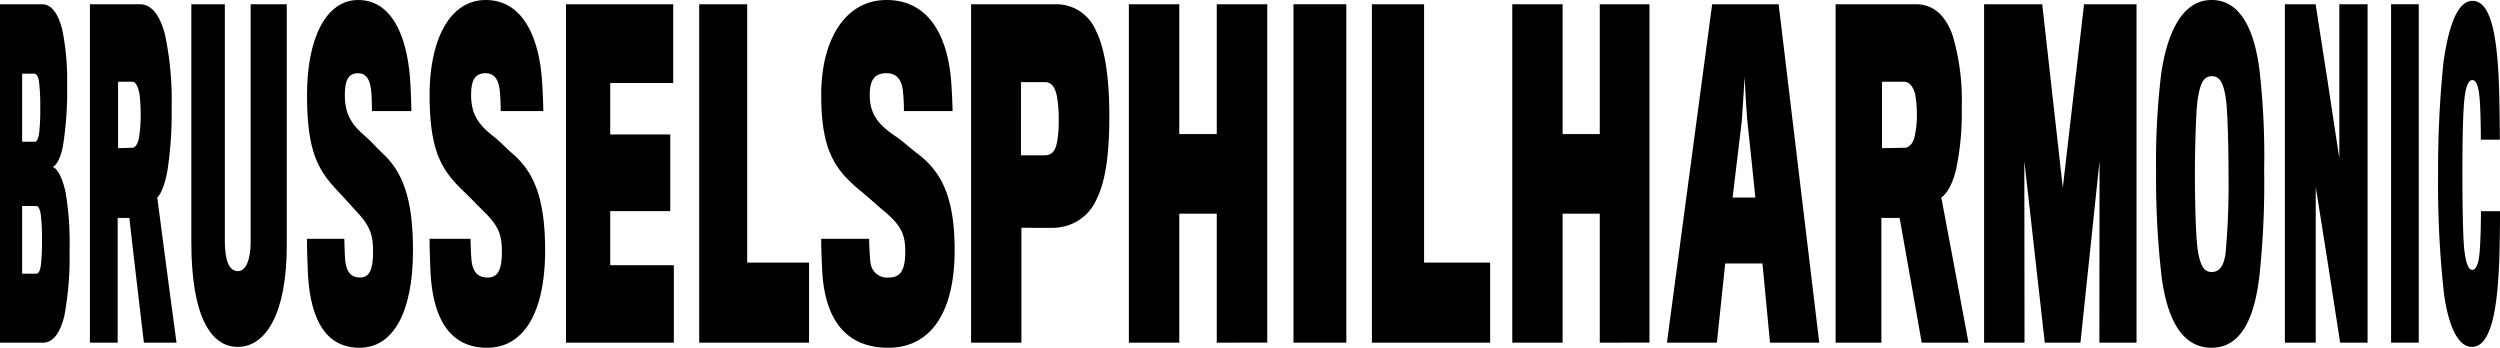
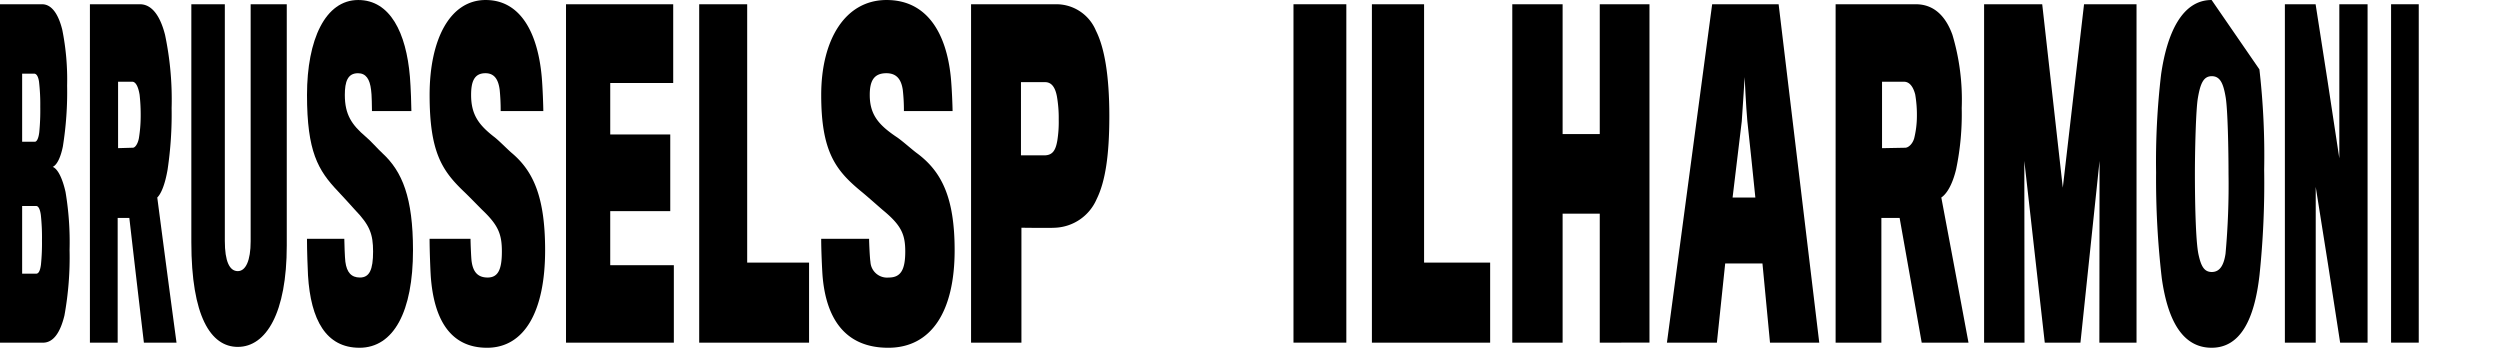
<svg xmlns="http://www.w3.org/2000/svg" width="361.286" height="50.255" viewBox="0 0 361.286 50.255">
  <defs>
    <clipPath id="clip-path">
      <rect id="Rectangle_74" data-name="Rectangle 74" width="361.286" height="50.255" fill="currentColor" />
    </clipPath>
  </defs>
  <g id="Group_278" data-name="Group 278" transform="translate(69)">
    <g id="Group_198" data-name="Group 198" transform="translate(-69 0)" clip-path="url(#clip-path)">
      <path id="Path_37" data-name="Path 37" d="M6.216,49.6H0V.694H6.084C7.5.694,8.455,2.183,9,4.384a36.558,36.558,0,0,1,.7,8.059,49.845,49.845,0,0,1-.614,8.8c-.308,1.517-.817,2.646-1.464,2.954.782.308,1.438,1.8,1.849,3.629a43.769,43.769,0,0,1,.583,8.365,47.005,47.005,0,0,1-.741,9.472c-.608,2.5-1.612,3.937-3.1,3.937M5.64,11.889c-.119-.793-.376-1.168-.714-1.168H3.2v9.842H5.039c.242,0,.512-.379.634-1.354a32.66,32.66,0,0,0,.147-3.69,28.666,28.666,0,0,0-.18-3.63m.427,22.944a30.738,30.738,0,0,0-.165-3.69c-.126-.907-.378-1.292-.669-1.292H3.2v9.78H5.217c.324,0,.567-.315.7-1.292a30.857,30.857,0,0,0,.149-3.507" transform="translate(0 -0.079)" fill="currentColor" />
      <path id="Path_38" data-name="Path 38" d="M25.9,24.5c-.394,2.33-.988,3.628-1.508,4.12,1.1,8.39,1.652,12.586,2.782,20.976H22.46c-.853-7.209-1.274-10.814-2.105-18.023H18.67V49.6H14.659V.694h7.234c1.674,0,2.908,1.6,3.625,4.429a45.556,45.556,0,0,1,.949,10.58,54.451,54.451,0,0,1-.57,8.8M21.834,13.734c-.2-1.168-.565-1.846-1.062-1.846H18.729v9.6l2.143-.062c.3,0,.693-.5.862-1.352a20.2,20.2,0,0,0,.262-3.138,26.34,26.34,0,0,0-.16-3.2" transform="translate(-1.665 -0.079)" fill="currentColor" />
      <path id="Path_39" data-name="Path 39" d="M37.908,50.21c-3.916,0-6.715-4.429-6.715-15.131V.694h4.84v34.2c0,2.953.677,4.367,1.875,4.367,1.152,0,1.857-1.538,1.857-4.305V.694h5.219V35.571c0,9.719-2.975,14.639-7.076,14.639" transform="translate(-3.542 -0.079)" fill="currentColor" />
      <path id="Path_40" data-name="Path 40" d="M57.621,50.255c-4.8,0-7.033-4-7.427-10.457-.05-.923-.148-3.567-.148-5.289H55.44c0,.43.077,2.829.153,3.321.2,1.537.866,2.276,2.106,2.276,1.369,0,1.9-1.107,1.9-3.753,0-2.522-.481-3.813-2.618-6.028-.566-.615-1.818-2.029-2.478-2.706-2.866-3.015-4.453-5.721-4.453-13.9,0-8,2.65-13.718,7.4-13.718,4.617,0,6.934,4.737,7.47,11.072.134,1.6.215,4.368.215,4.982H59.438c0-.368-.026-2.521-.13-3.074-.182-1.538-.731-2.4-1.892-2.4-1.5,0-1.9,1.23-1.9,3.138,0,2.829.987,4.305,3.011,6.028.622.492,1.876,1.908,2.428,2.4,2.865,2.645,4.412,6.4,4.412,14.025,0,8.8-2.764,14.085-7.747,14.085" transform="translate(-5.683 0)" fill="currentColor" />
      <path id="Path_41" data-name="Path 41" d="M78.331,50.255c-5.233,0-7.7-4-8.133-10.457-.054-.923-.163-3.567-.163-5.289h5.916c0,.43.084,2.829.168,3.321.223,1.537.946,2.276,2.3,2.276,1.492,0,2.064-1.107,2.064-3.753,0-2.522-.521-3.813-2.851-6.028-.617-.615-1.984-2.029-2.705-2.706-3.136-3.015-4.888-5.721-4.888-13.9,0-8,2.927-13.718,8.1-13.718,5.031,0,7.525,4.737,8.1,11.072.145,1.6.232,4.368.232,4.982H80.308a30.074,30.074,0,0,0-.142-3.074c-.2-1.538-.794-2.4-2.059-2.4-1.631,0-2.072,1.23-2.072,3.138,0,2.829,1.08,4.305,3.283,6.028.677.492,2.04,1.908,2.638,2.4,3.109,2.645,4.775,6.4,4.775,14.025,0,8.8-2.971,14.085-8.4,14.085" transform="translate(-7.954 0)" fill="currentColor" />
      <path id="Path_42" data-name="Path 42" d="M92.275,49.595V.694h15.492v11.38h-9.1v7.442h8.674V30.588H98.666V38.4h9.193V49.595Z" transform="translate(-10.479 -0.079)" fill="currentColor" />
      <path id="Path_43" data-name="Path 43" d="M113.989,49.595V.694h6.935V38.031h8.942V49.595Z" transform="translate(-12.945 -0.079)" fill="currentColor" />
      <path id="Path_44" data-name="Path 44" d="M143.551,50.255c-6.039,0-8.969-4-9.481-10.457-.064-.923-.192-3.567-.192-5.289H140.8c0,.43.1,2.829.194,3.321a2.406,2.406,0,0,0,2.658,2.276c1.721,0,2.375-1.107,2.375-3.753,0-2.522-.59-3.813-3.284-6.028-.714-.615-2.3-2.029-3.138-2.706-3.649-3.015-5.724-5.721-5.724-13.9,0-8,3.473-13.718,9.447-13.718,5.811,0,8.617,4.737,9.274,11.072.164,1.6.263,4.368.263,4.982h-7.033a26.222,26.222,0,0,0-.163-3.074c-.228-1.538-.912-2.4-2.373-2.4-1.884,0-2.4,1.23-2.4,3.138,0,2.829,1.258,4.305,3.8,6.028.781.492,2.344,1.908,3.03,2.4,3.559,2.645,5.437,6.4,5.437,14.025,0,8.8-3.337,14.085-9.6,14.085" transform="translate(-15.204 0)" fill="currentColor" />
      <path id="Path_45" data-name="Path 45" d="M176.455,28.866a6.847,6.847,0,0,1-5.975,4.122c-.832.059-4.89,0-4.89,0V49.6h-7.279V.694h12.2a6.192,6.192,0,0,1,5.842,3.813c1.235,2.45,1.94,6.459,1.94,12.364,0,5.659-.584,9.477-1.839,11.994M170.713,13.98c-.246-1.276-.767-2.029-1.7-2.029h-3.49V22.53h3.356c1.2,0,1.653-.7,1.9-2.153a16.817,16.817,0,0,0,.2-3.015,18.168,18.168,0,0,0-.266-3.383" transform="translate(-17.979 -0.079)" fill="currentColor" />
-       <path id="Path_46" data-name="Path 46" d="M196.738,49.595V30.957h-5.415V49.595h-7.286V.694h7.286V19.455h5.415V.694h7.3v48.9Z" transform="translate(-20.9 -0.079)" fill="currentColor" />
      <rect id="Rectangle_72" data-name="Rectangle 72" width="7.637" height="48.901" transform="translate(186.927 0.615)" fill="currentColor" />
      <path id="Path_47" data-name="Path 47" d="M223.66,49.595V.694h7.54V38.031h9.548V49.595Z" transform="translate(-25.4 -0.079)" fill="currentColor" />
      <path id="Path_48" data-name="Path 48" d="M259.187,49.595V30.957h-5.368V49.595h-7.273V.694h7.273V19.455h5.368V.694h7.185v48.9Z" transform="translate(-27.999 -0.079)" fill="currentColor" />
      <path id="Path_49" data-name="Path 49" d="M278.975,49.6h-7.218q3.283-24.448,6.536-48.9H287.9q2.954,24.447,5.871,48.9h-7.118c-.435-4.577-.653-6.865-1.09-11.442h-5.386c-.48,4.577-.719,6.865-1.2,11.442m4.4-32.047c-.192-2.03-.387-6.336-.387-6.336s-.258,4.245-.418,6.4c0,.185-1.326,10.827-1.326,11.01h3.29c0-.183-1.128-10.886-1.159-11.072" transform="translate(-30.862 -0.079)" fill="currentColor" />
      <path id="Path_50" data-name="Path 50" d="M316.683,24.5c-.555,2.329-1.4,3.628-2.15,4.12,1.582,8.39,2.369,12.586,3.929,20.976H311.7c-1.27-7.209-1.908-10.814-3.191-18.023h-2.637V49.6h-6.613V.694h11.594c2.517,0,4.276,1.6,5.291,4.429a32.729,32.729,0,0,1,1.338,10.58,38.947,38.947,0,0,1-.8,8.8m-5.919-10.765c-.3-1.168-.85-1.846-1.612-1.846h-3.184v9.6l3.337-.062c.456,0,1.056-.509,1.307-1.352a13.589,13.589,0,0,0,.394-3.138,17.536,17.536,0,0,0-.242-3.2" transform="translate(-33.986 -0.079)" fill="currentColor" />
      <path id="Path_51" data-name="Path 51" d="M340.122,49.6c.011-10.506.016-15.759.027-26.265-1.1,10.506-1.649,15.759-2.761,26.265h-5.156c-1.174-10.506-1.765-15.759-2.954-26.265.011,10.506.017,15.759.028,26.265h-5.842V.694h8.4c1.2,10.6,1.793,15.907,2.975,26.511,1.237-10.6,1.851-15.907,3.07-26.511h7.584V49.6Z" transform="translate(-36.734 -0.079)" fill="currentColor" />
-       <path id="Path_52" data-name="Path 52" d="M366.436,10.026a109.232,109.232,0,0,1,.688,14.516,127.3,127.3,0,0,1-.665,15.131c-.737,6.645-2.85,10.581-6.929,10.581-4.03,0-6.3-3.634-7.2-10.026a123.75,123.75,0,0,1-.825-15.317,107.723,107.723,0,0,1,.722-14.147C353.083,4.8,355.256,0,359.53,0c4.031,0,6.113,4.008,6.906,10.026M361.541,36.66a110.272,110.272,0,0,0,.432-11.564c0-3.444-.112-9.239-.408-11.01-.324-1.947-.765-3.076-2.01-3.076-1.2,0-1.657,1.055-2.018,3.2-.277,1.651-.422,7.443-.422,10.887,0,3.629.094,9.731.522,11.688.362,1.654.8,2.521,1.918,2.521,1.2,0,1.75-1.047,1.986-2.644" transform="translate(-39.919 0)" fill="currentColor" />
+       <path id="Path_52" data-name="Path 52" d="M366.436,10.026a109.232,109.232,0,0,1,.688,14.516,127.3,127.3,0,0,1-.665,15.131c-.737,6.645-2.85,10.581-6.929,10.581-4.03,0-6.3-3.634-7.2-10.026a123.75,123.75,0,0,1-.825-15.317,107.723,107.723,0,0,1,.722-14.147C353.083,4.8,355.256,0,359.53,0M361.541,36.66a110.272,110.272,0,0,0,.432-11.564c0-3.444-.112-9.239-.408-11.01-.324-1.947-.765-3.076-2.01-3.076-1.2,0-1.657,1.055-2.018,3.2-.277,1.651-.422,7.443-.422,10.887,0,3.629.094,9.731.522,11.688.362,1.654.8,2.521,1.918,2.521,1.2,0,1.75-1.047,1.986-2.644" transform="translate(-39.919 0)" fill="currentColor" />
      <path id="Path_53" data-name="Path 53" d="M380.486,49.6c-1.379-9.005-2.085-13.507-3.528-22.513V49.6H372.5V.694h4.441c1.4,8.907,2.087,13.36,3.427,22.266V.694h4.083V49.6Z" transform="translate(-42.302 -0.079)" fill="currentColor" />
      <rect id="Rectangle_73" data-name="Rectangle 73" width="3.999" height="48.901" transform="translate(345.545 0.615)" fill="currentColor" />
-       <path id="Path_54" data-name="Path 54" d="M406.244,39.2c-.341,6.521-1.383,10.949-3.871,10.949-2.005,0-3.329-2.917-4.017-7.443a143.853,143.853,0,0,1-.873-17.715A149.862,149.862,0,0,1,398.259,9c.776-5.434,2.072-8.857,4.2-8.857,2.58,0,3.529,4.721,3.811,12,.085,2.2.133,6.09.133,8.057h-2.75c0-2.09-.051-4.246-.15-5.659-.133-1.9-.462-2.953-1.087-2.953-.582,0-.965,1.059-1.143,2.829-.221,2.2-.281,6.644-.281,10.519,0,5.413.1,9.851.3,11.38.247,1.95.645,2.706,1.128,2.706.582,0,.948-1,1.073-2.706.148-2.017.178-4.368.178-5.782h2.76c0,1.722-.036,6.335-.183,8.672" transform="translate(-45.14 -0.016)" fill="currentColor" />
    </g>
  </g>
</svg>